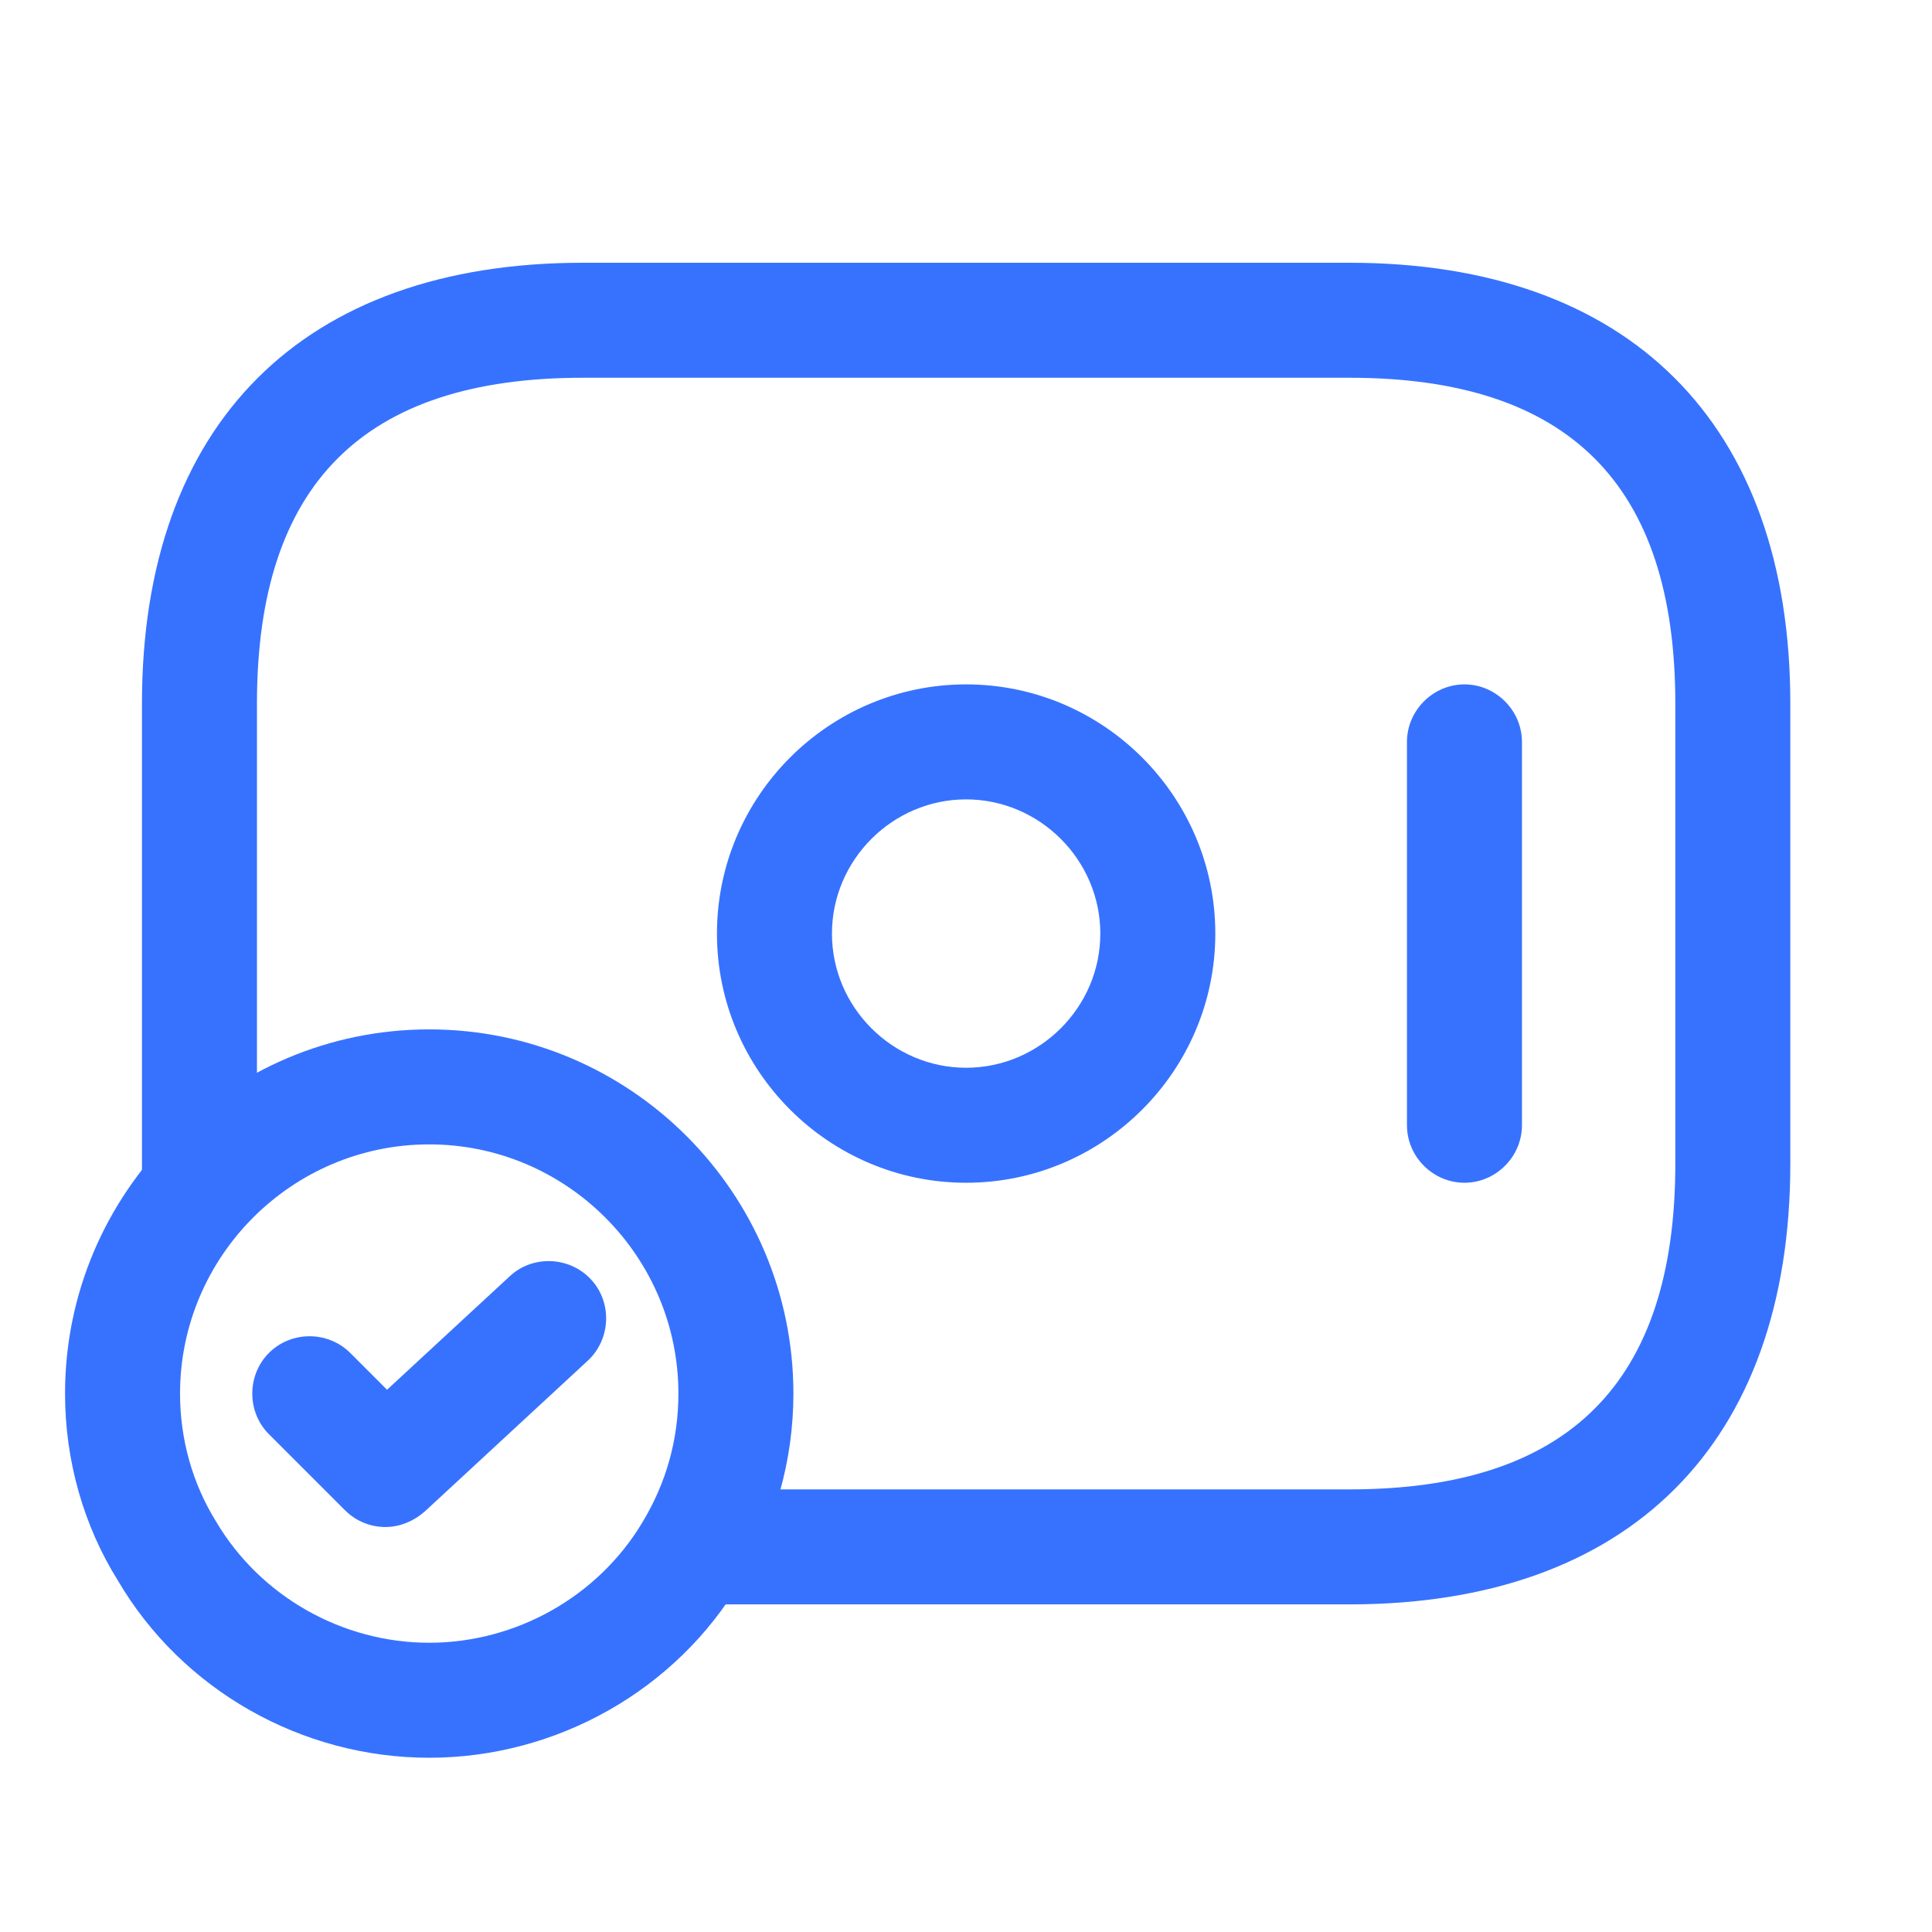
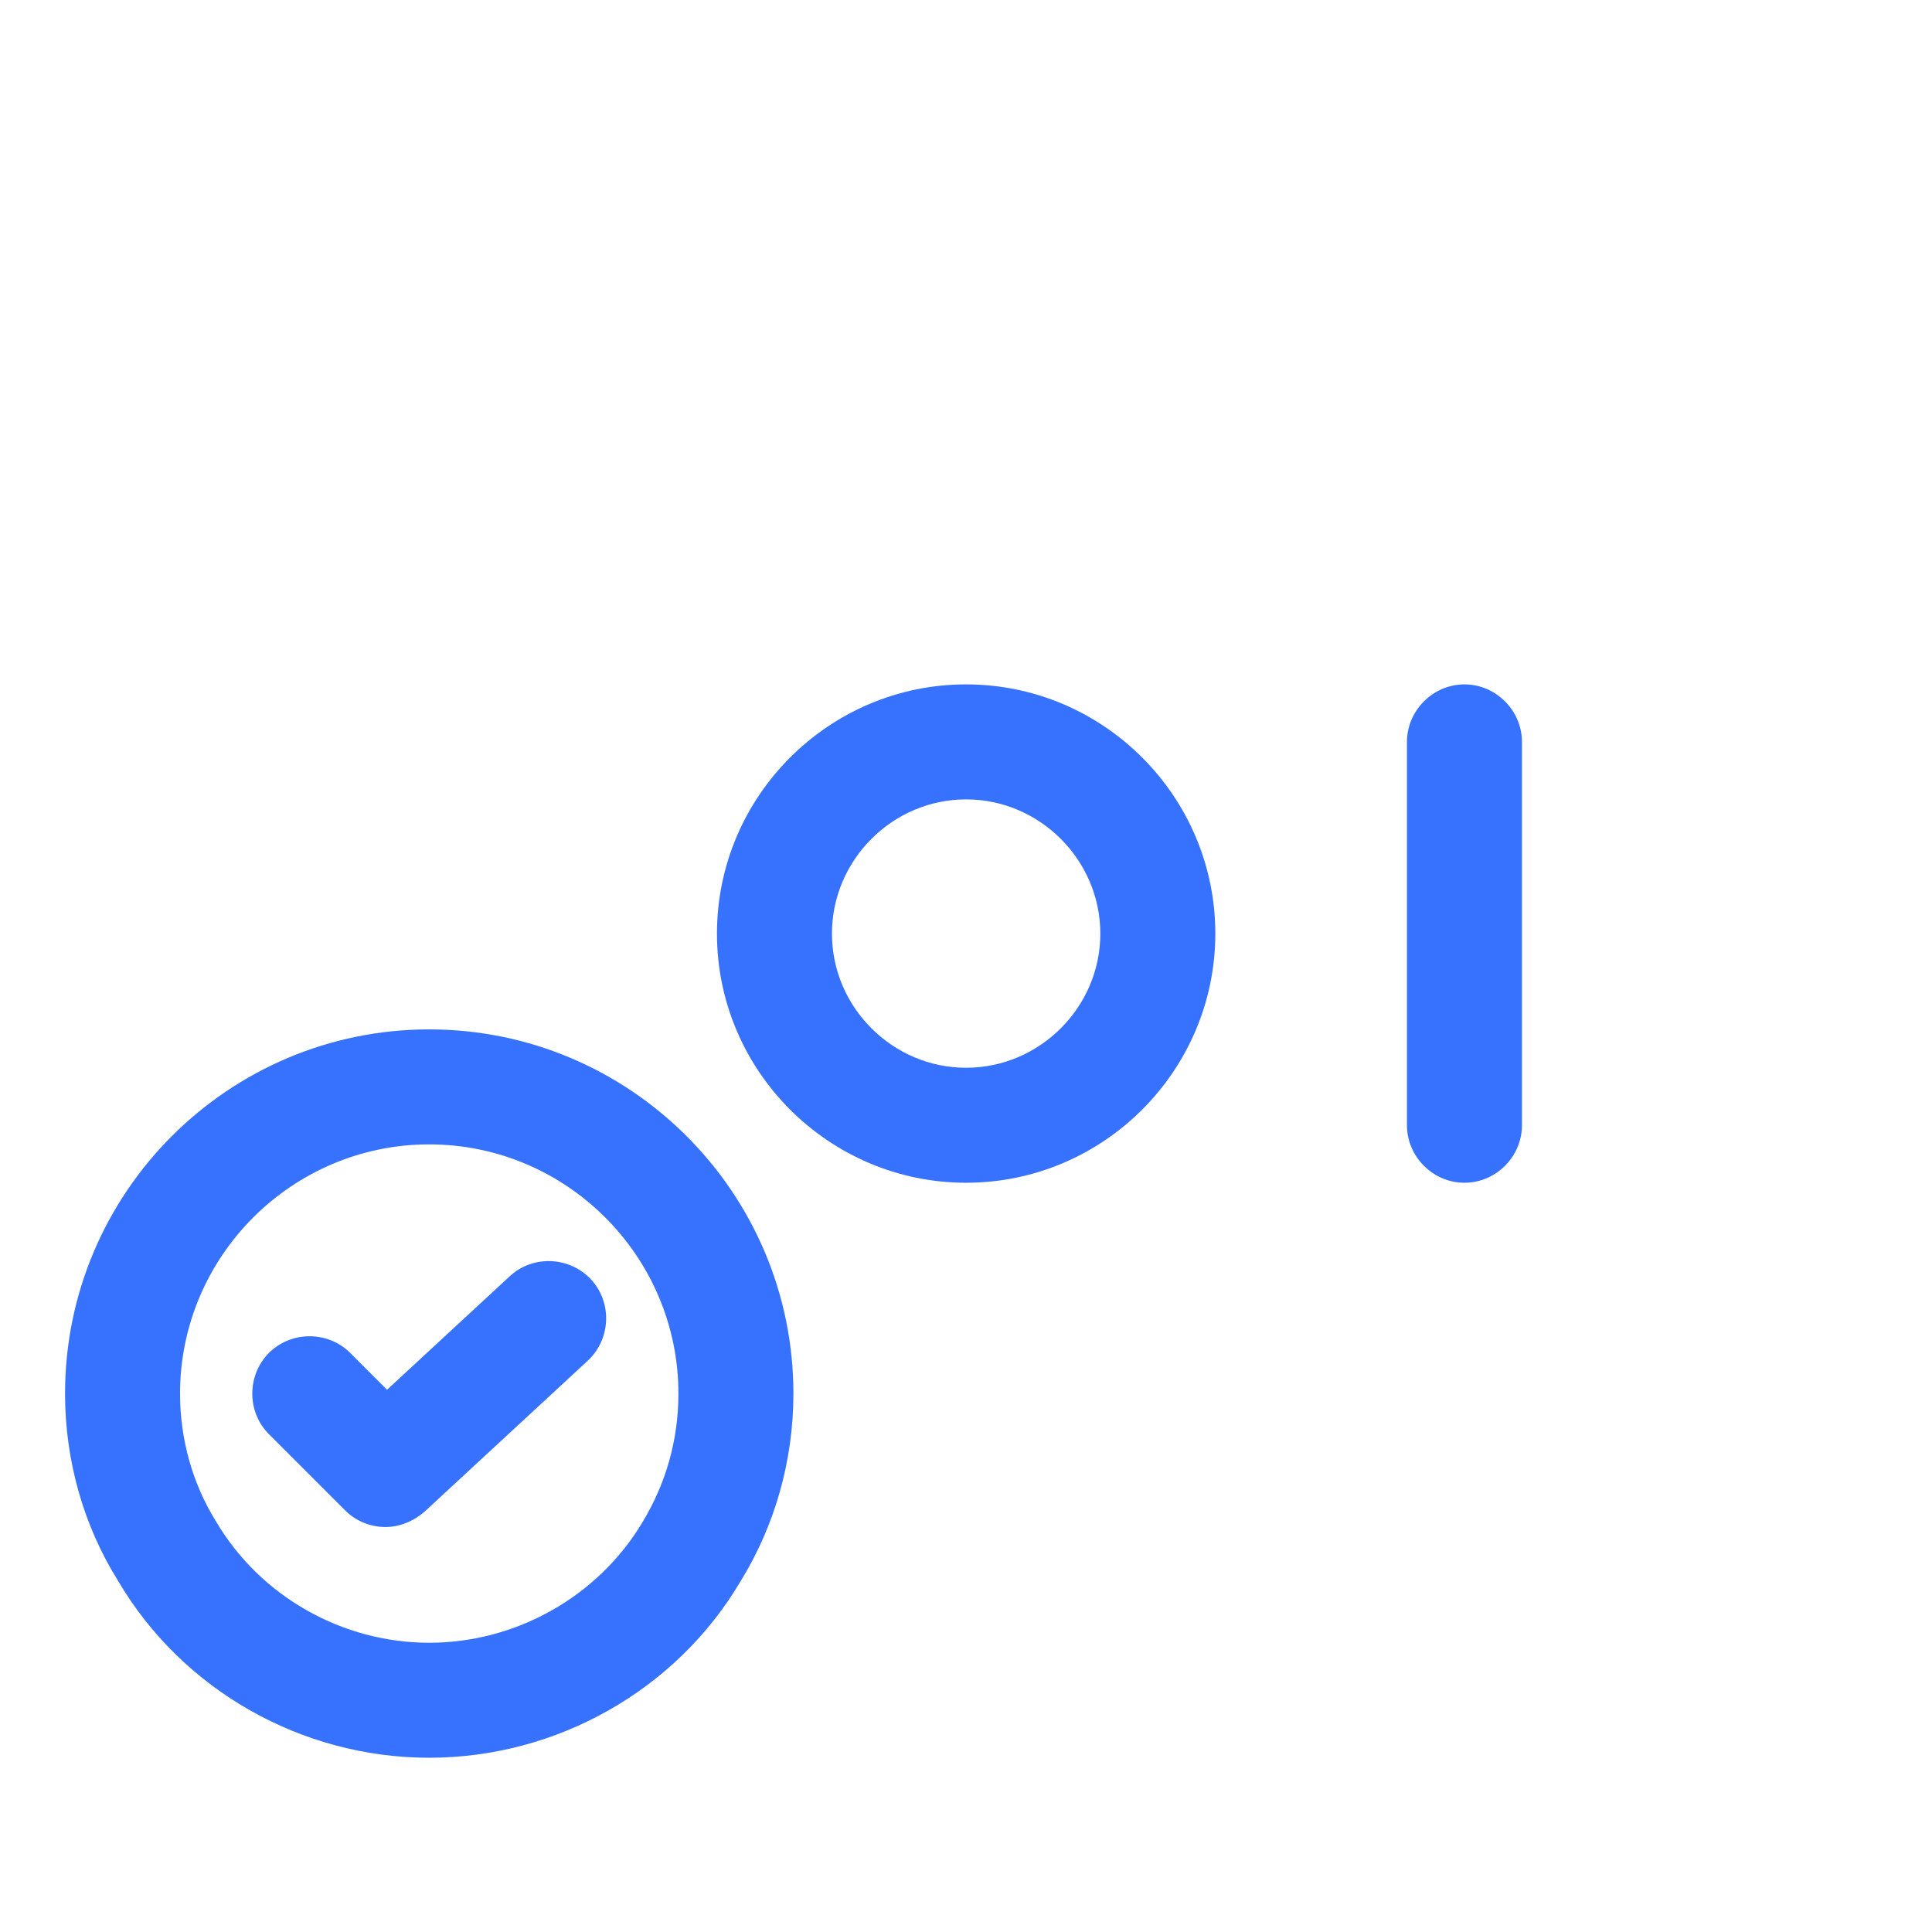
<svg xmlns="http://www.w3.org/2000/svg" width="21" height="21" viewBox="0 0 21 21" fill="none">
  <path d="M10.501 12.856C9.01 12.856 7.793 11.639 7.793 10.148C7.793 8.656 9.01 7.439 10.501 7.439C11.993 7.439 13.21 8.656 13.21 10.148C13.21 11.639 11.993 12.856 10.501 12.856ZM10.501 8.689C9.701 8.689 9.043 9.348 9.043 10.148C9.043 10.948 9.701 11.606 10.501 11.606C11.301 11.606 11.96 10.948 11.96 10.148C11.96 9.348 11.301 8.689 10.501 8.689Z" fill="#3772FF" />
  <path d="M15.918 12.856C15.576 12.856 15.293 12.573 15.293 12.231V8.064C15.293 7.723 15.576 7.439 15.918 7.439C16.26 7.439 16.543 7.723 16.543 8.064V12.231C16.543 12.573 16.26 12.856 15.918 12.856Z" fill="#3772FF" />
  <path d="M4.665 19.106C3.282 19.106 1.982 18.373 1.282 17.181C0.907 16.581 0.707 15.873 0.707 15.148C0.707 12.964 2.482 11.189 4.665 11.189C6.849 11.189 8.624 12.964 8.624 15.148C8.624 15.873 8.424 16.581 8.049 17.189C7.349 18.373 6.049 19.106 4.665 19.106ZM4.665 12.439C3.174 12.439 1.957 13.656 1.957 15.148C1.957 15.639 2.09 16.123 2.349 16.539C2.832 17.356 3.724 17.856 4.665 17.856C5.607 17.856 6.499 17.356 6.982 16.548C7.24 16.123 7.374 15.648 7.374 15.148C7.374 13.656 6.157 12.439 4.665 12.439Z" fill="#3772FF" />
  <path d="M4.19 16.598C4.032 16.598 3.873 16.539 3.748 16.414L2.923 15.589C2.682 15.348 2.682 14.948 2.923 14.706C3.165 14.464 3.565 14.464 3.807 14.706L4.207 15.106L5.54 13.873C5.79 13.639 6.19 13.656 6.423 13.906C6.657 14.156 6.64 14.556 6.39 14.789L4.615 16.431C4.49 16.539 4.34 16.598 4.19 16.598Z" fill="#3772FF" />
-   <path d="M14.668 17.439H7.585C7.243 17.439 6.96 17.156 6.96 16.814C6.96 16.473 7.243 16.189 7.585 16.189H14.668C17.051 16.189 18.21 15.031 18.21 12.648V7.648C18.21 5.264 17.051 4.106 14.668 4.106H6.335C3.951 4.106 2.793 5.264 2.793 7.648V12.898C2.793 13.239 2.51 13.523 2.168 13.523C1.826 13.523 1.543 13.239 1.543 12.898V7.648C1.543 4.606 3.293 2.856 6.335 2.856H14.668C17.71 2.856 19.46 4.606 19.46 7.648V12.648C19.46 15.689 17.71 17.439 14.668 17.439Z" fill="#3772FF" />
</svg>